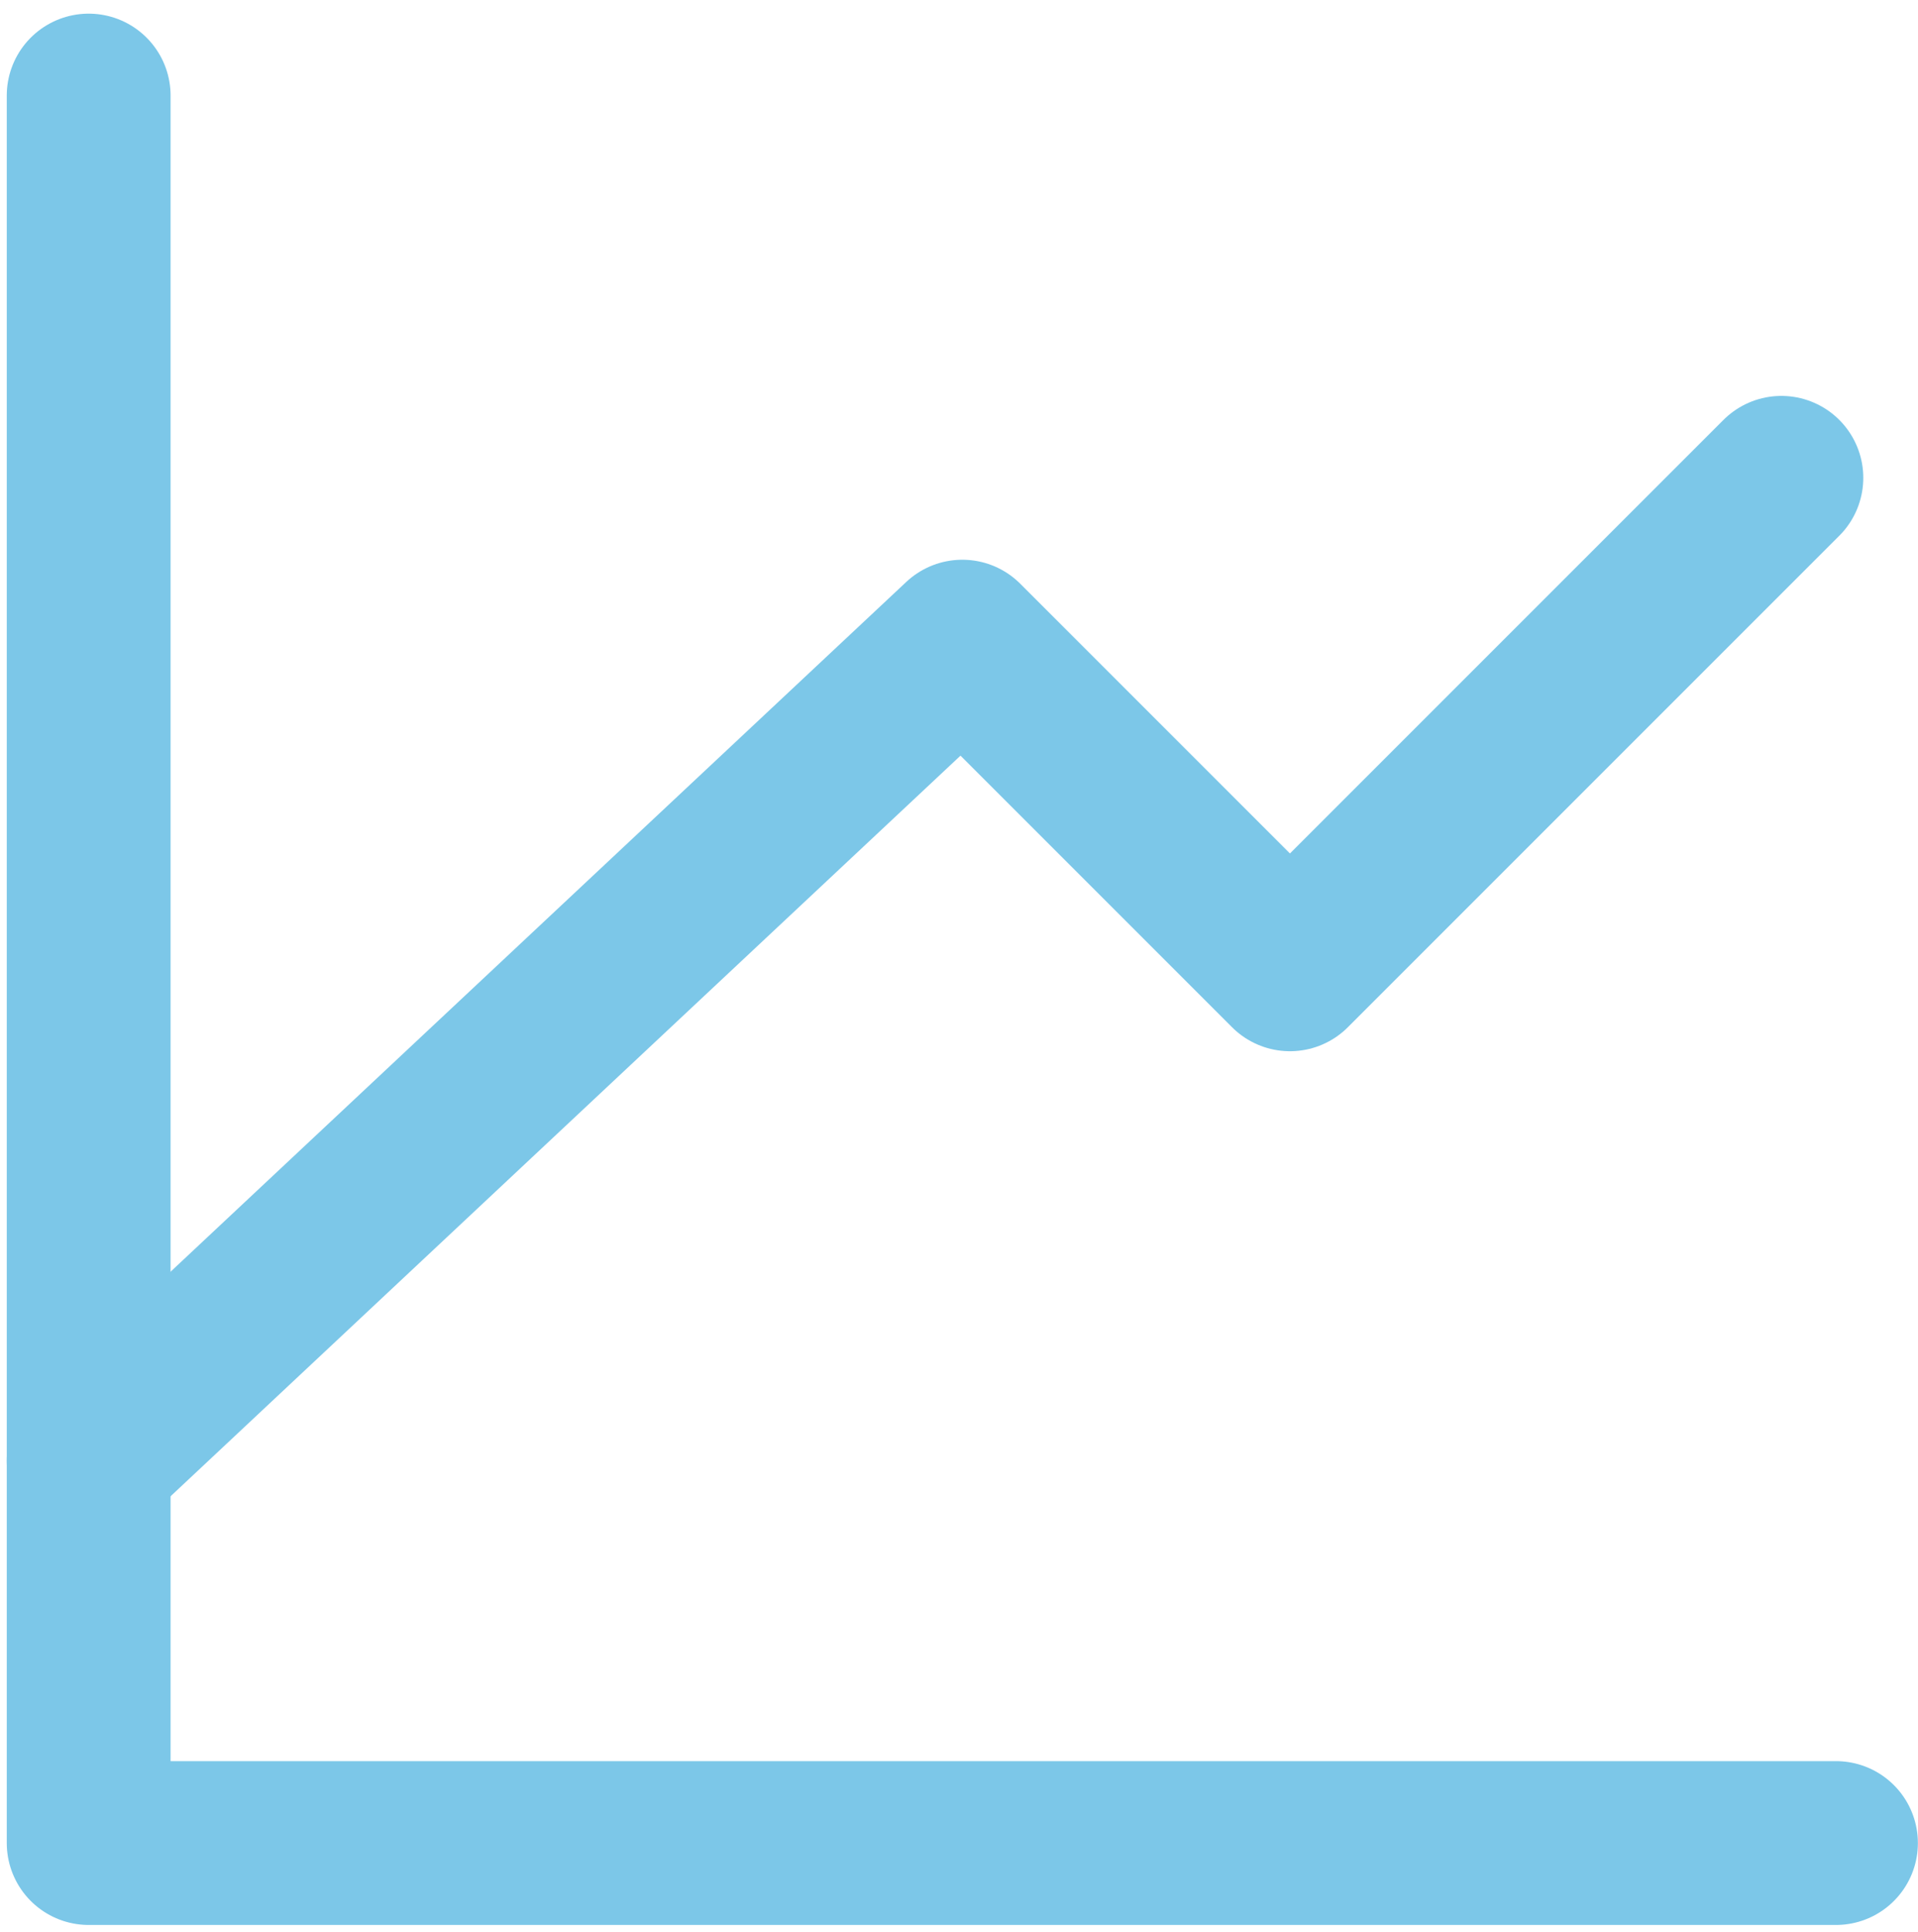
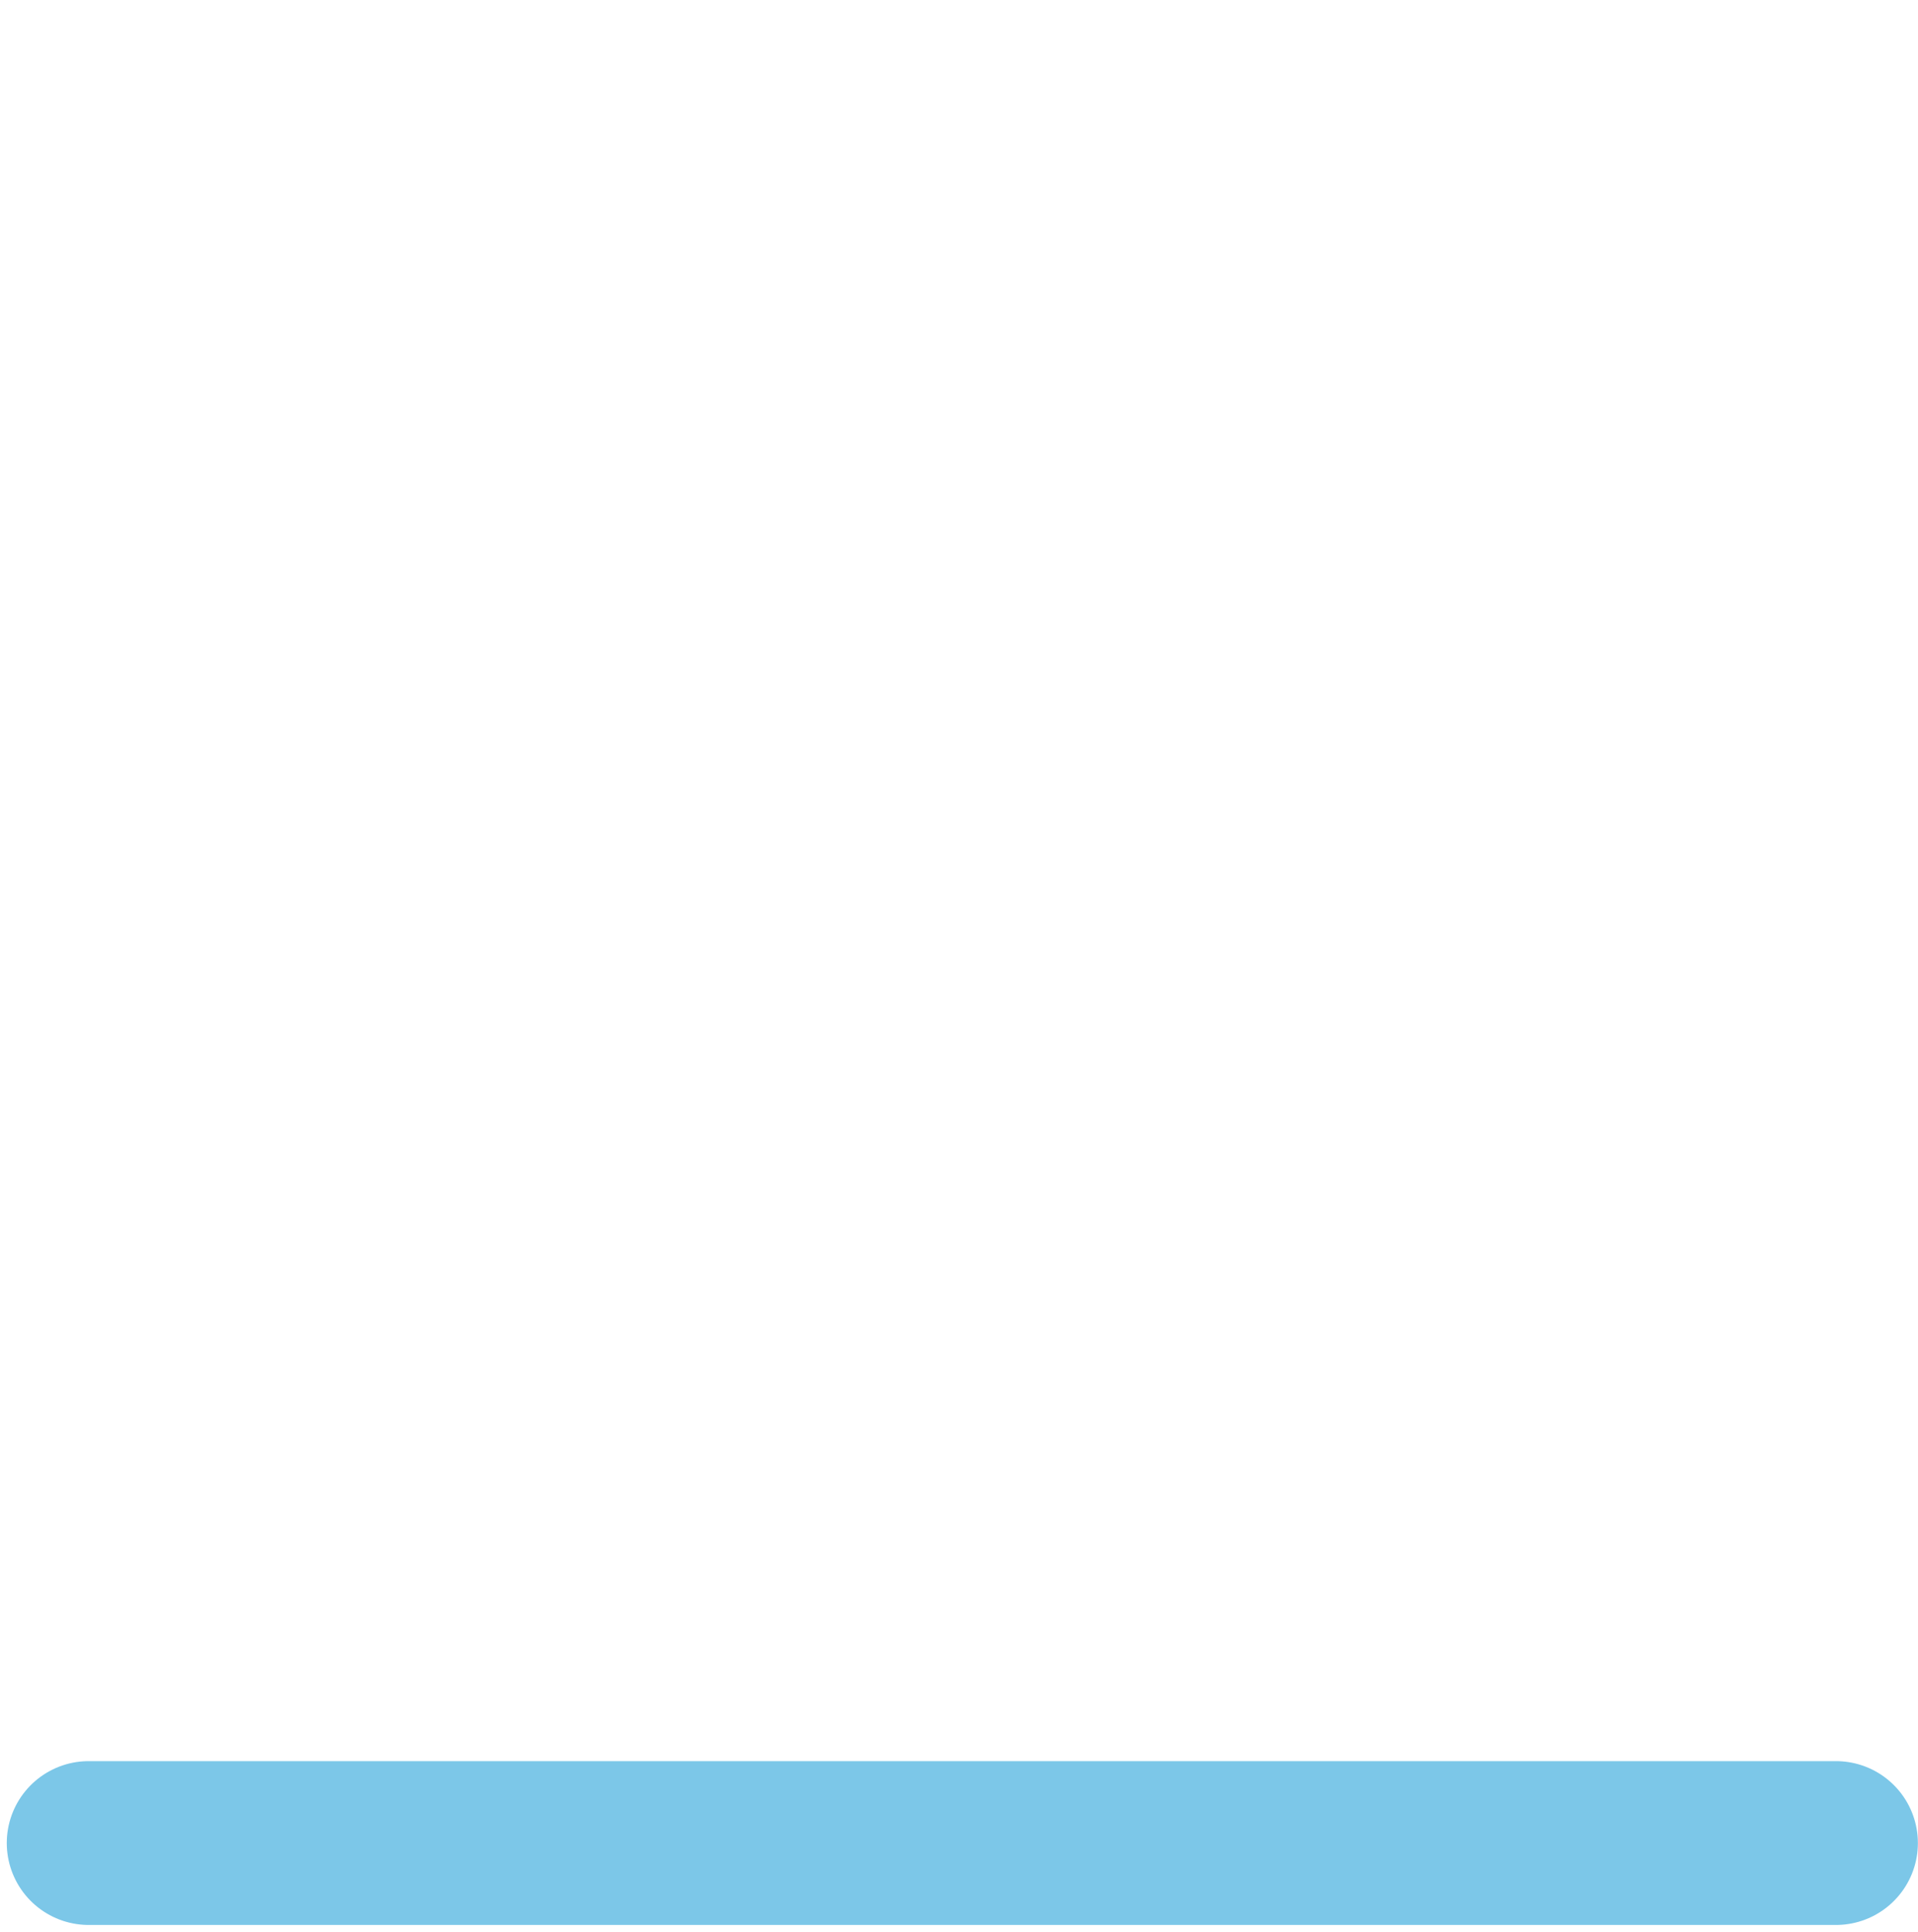
<svg xmlns="http://www.w3.org/2000/svg" version="1.1" id="Layer_1" x="0px" y="0px" width="17.563px" height="17.688px" viewBox="3.188 3.125 17.563 17.688" enable-background="new 3.188 3.125 17.563 17.688" xml:space="preserve" fill="#7cc7e8">
-   <path fill="none" stroke="#7cc7e8" stroke-width="1.5" stroke-linecap="round" stroke-linejoin="round" d="M20,20H4V4" />
-   <path fill="none" stroke="#7cc7e8" stroke-width="1.5" stroke-linecap="round" stroke-linejoin="round" d="M4,16.5L12,9l3,3l4.5-4.5  " />
+   <path fill="none" stroke="#7cc7e8" stroke-width="1.5" stroke-linecap="round" stroke-linejoin="round" d="M20,20H4" />
</svg>